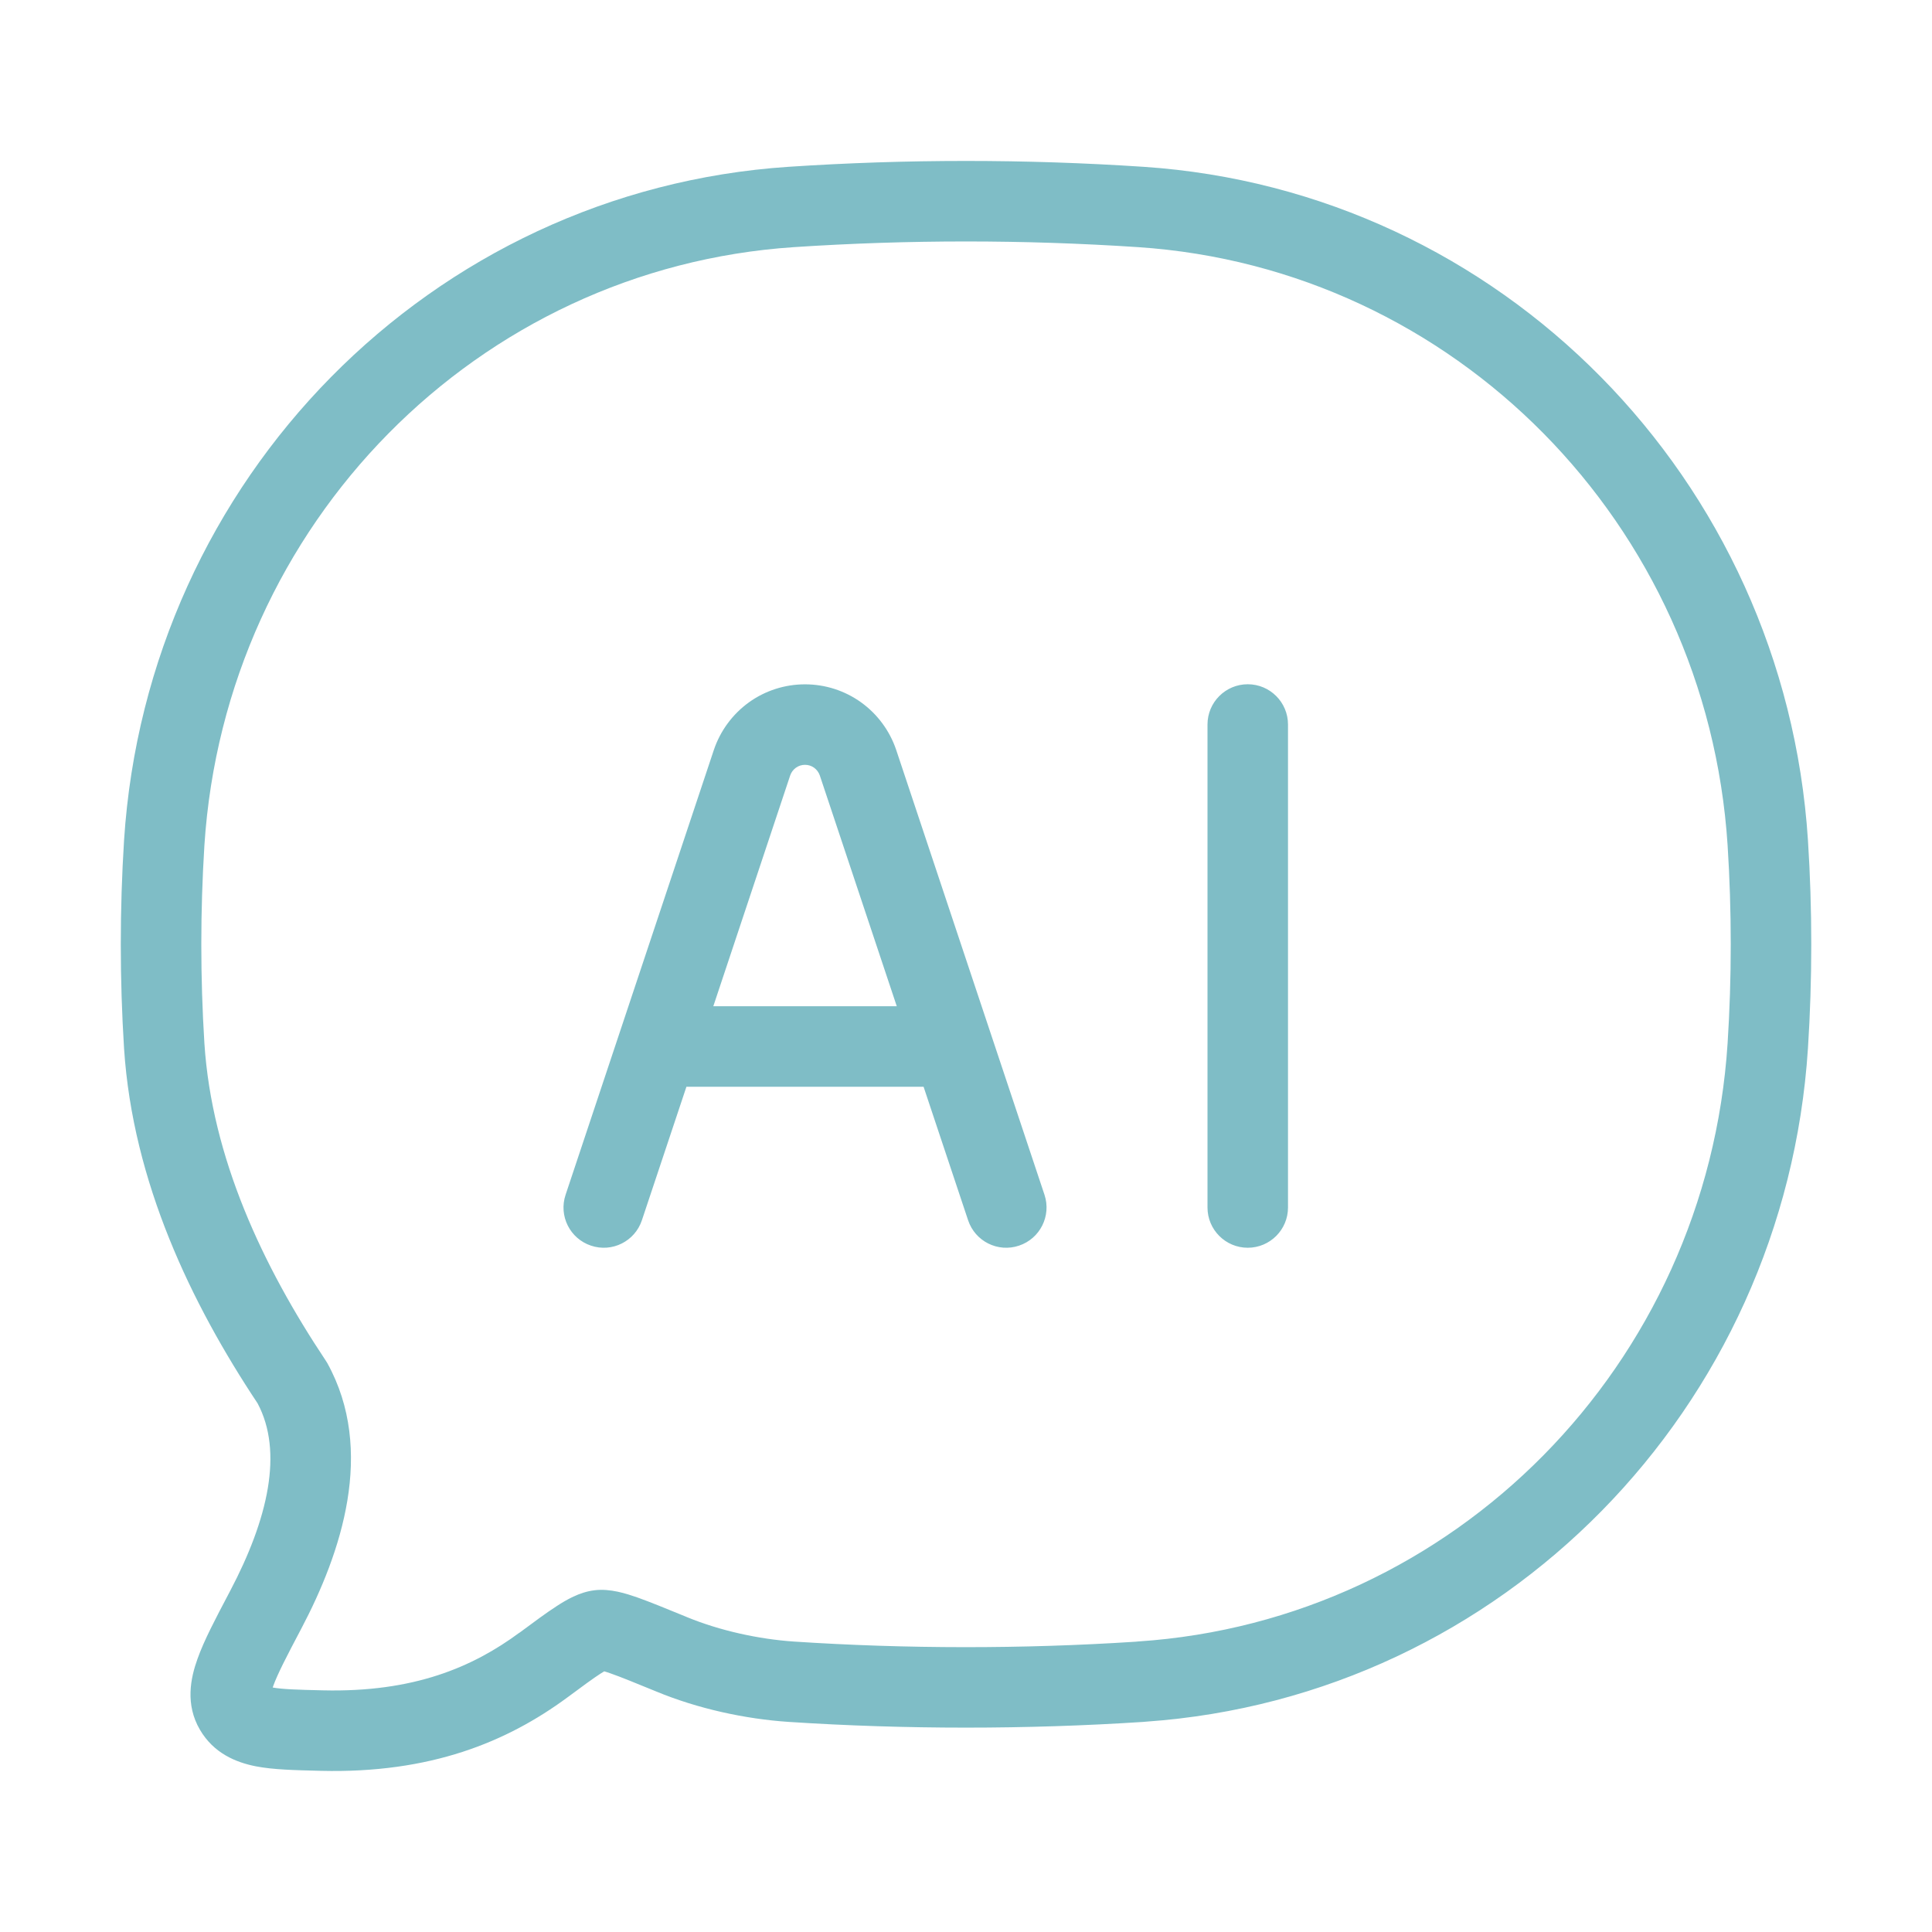
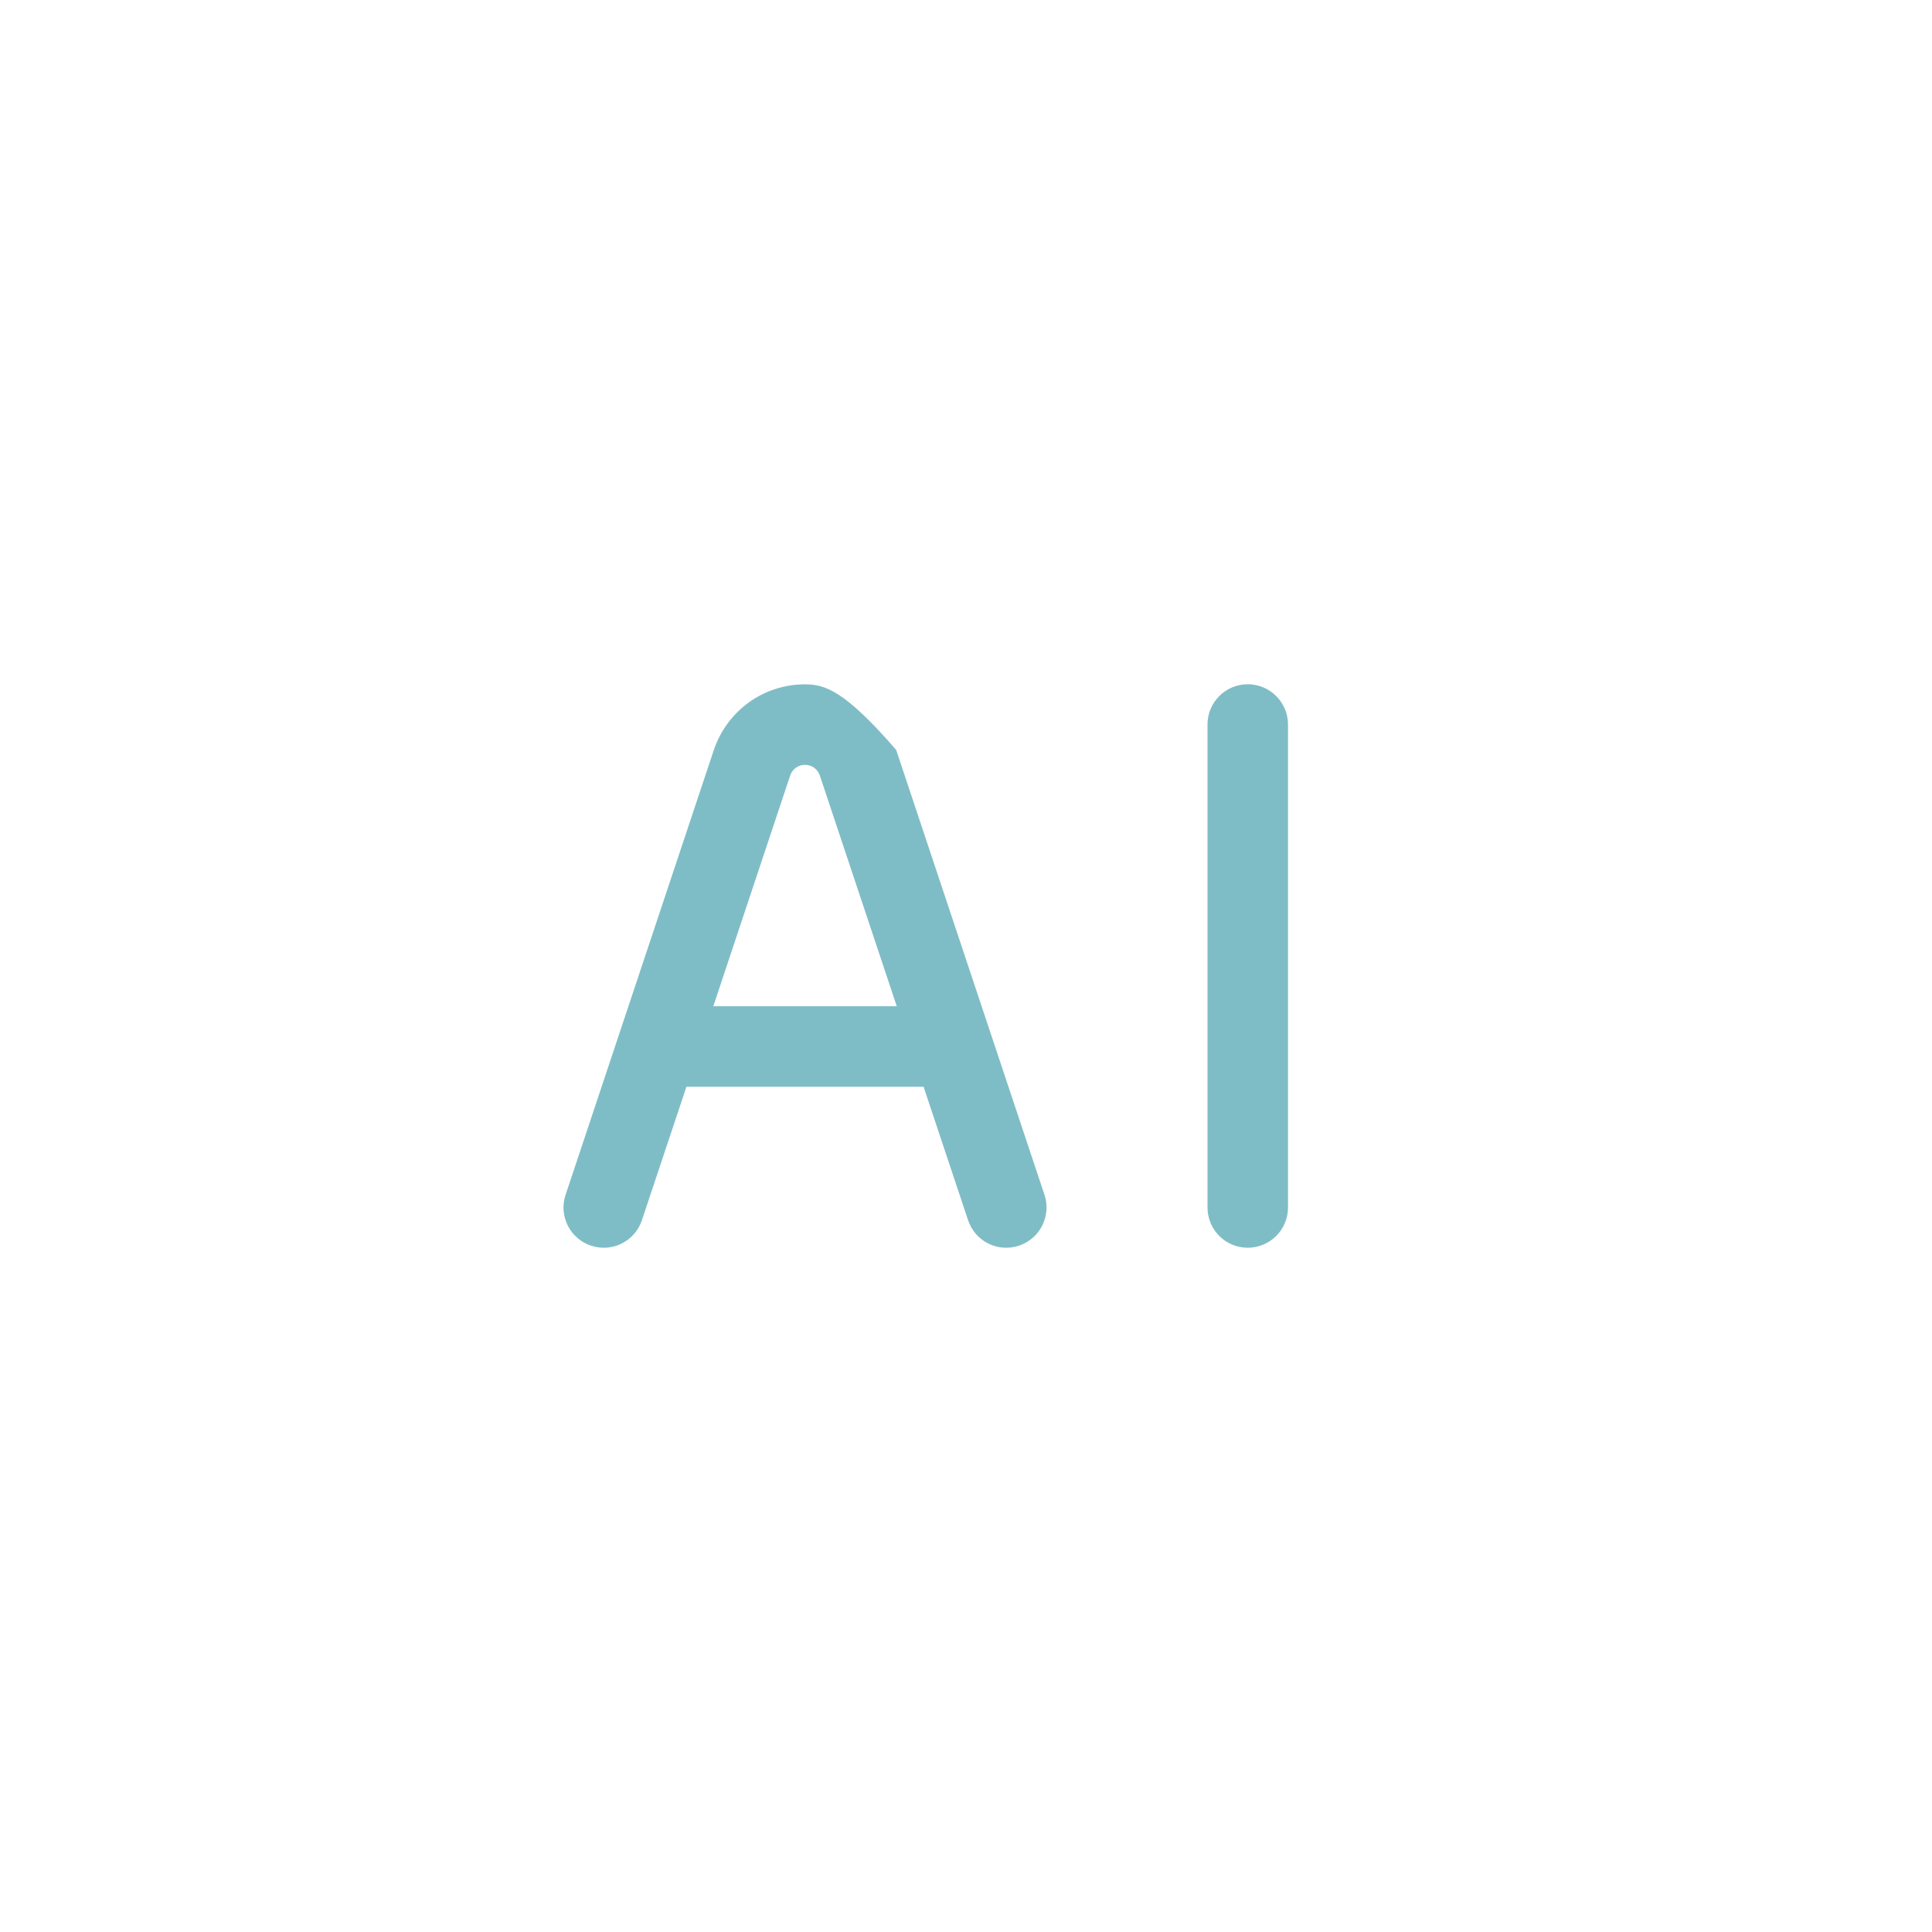
<svg xmlns="http://www.w3.org/2000/svg" width="24" height="24" viewBox="0 0 24 24" fill="none">
-   <path fill-rule="evenodd" clip-rule="evenodd" d="M9.797 2.072C11.264 1.975 12.736 1.975 14.203 2.072C18.643 2.368 22.169 5.951 22.459 10.438C22.514 11.289 22.514 12.171 22.459 13.022C22.17 17.498 18.662 21.076 14.238 21.387C14.227 21.388 14.216 21.389 14.204 21.39C12.754 21.485 11.243 21.485 9.796 21.39C9.257 21.354 8.668 21.226 8.154 21.013C7.892 20.906 7.715 20.833 7.586 20.788C7.553 20.776 7.526 20.768 7.506 20.762C7.493 20.769 7.479 20.778 7.462 20.789C7.367 20.85 7.24 20.944 7.047 21.087C6.296 21.64 5.349 22.031 3.987 21.998L3.954 21.997C3.67 21.99 3.396 21.984 3.179 21.942C2.93 21.893 2.655 21.78 2.484 21.488C2.299 21.173 2.367 20.847 2.453 20.608C2.534 20.379 2.679 20.105 2.838 19.803L2.858 19.765C3.332 18.866 3.52 18.034 3.2 17.433C2.376 16.193 1.649 14.683 1.541 13.023C1.487 12.163 1.487 11.3 1.541 10.439C1.831 5.951 5.358 2.367 9.797 2.072ZM7.552 20.737C7.552 20.737 7.551 20.737 7.55 20.737ZM7.454 20.748C7.452 20.748 7.452 20.748 7.451 20.748ZM14.105 20.394C14.116 20.393 14.126 20.392 14.137 20.391C18.065 20.131 21.203 16.956 21.461 12.958C21.513 12.149 21.513 11.311 21.461 10.502C21.203 6.505 18.066 3.332 14.137 3.07C12.714 2.976 11.286 2.976 9.863 3.07M14.105 20.394C12.709 20.485 11.254 20.484 9.862 20.392C9.422 20.362 8.941 20.256 8.535 20.089L8.509 20.078C8.27 19.98 8.072 19.899 7.917 19.844C7.784 19.798 7.581 19.73 7.384 19.755C7.195 19.778 7.031 19.877 6.918 19.95C6.792 20.031 6.637 20.146 6.455 20.281L6.452 20.282C6.453 20.282 6.452 20.282 6.452 20.282C5.871 20.711 5.139 21.025 4.011 20.998C3.695 20.991 3.511 20.985 3.388 20.963C3.39 20.957 3.392 20.951 3.394 20.944C3.45 20.79 3.56 20.578 3.743 20.231C4.238 19.292 4.667 18.021 4.066 16.933C4.059 16.921 4.052 16.909 4.044 16.898C3.263 15.726 2.631 14.381 2.539 12.959C2.488 12.141 2.488 11.321 2.539 10.503C2.798 6.505 5.935 3.331 9.863 3.07" fill="#7FBDC6" />
-   <path fill-rule="evenodd" clip-rule="evenodd" d="M15.5 8.5C15.776 8.5 16 8.724 16 9V15C16 15.276 15.776 15.5 15.5 15.5C15.224 15.5 15 15.276 15 15V9C15 8.724 15.224 8.5 15.5 8.5ZM10 9.501C9.959 9.501 9.92 9.513 9.887 9.537C9.854 9.561 9.829 9.594 9.816 9.633C9.816 9.633 9.816 9.633 9.816 9.633L8.861 12.5H11.14L10.184 9.633C10.184 9.633 10.184 9.633 10.184 9.633C10.171 9.595 10.146 9.561 10.113 9.537C10.08 9.513 10.041 9.501 10 9.501ZM11.473 13.5L12.026 15.158C12.113 15.42 12.396 15.562 12.658 15.474C12.92 15.387 13.062 15.104 12.975 14.842L11.133 9.316C11.053 9.079 10.901 8.872 10.697 8.725C10.494 8.579 10.25 8.501 10 8.501C9.75 8.501 9.506 8.579 9.303 8.725C9.1 8.872 8.948 9.078 8.868 9.315L7.026 14.842C6.938 15.104 7.08 15.387 7.342 15.474C7.604 15.562 7.887 15.42 7.974 15.158L8.527 13.5H11.473Z" fill="#7FBDC6" />
+   <path fill-rule="evenodd" clip-rule="evenodd" d="M15.5 8.5C15.776 8.5 16 8.724 16 9V15C16 15.276 15.776 15.5 15.5 15.5C15.224 15.5 15 15.276 15 15V9C15 8.724 15.224 8.5 15.5 8.5ZM10 9.501C9.959 9.501 9.92 9.513 9.887 9.537C9.854 9.561 9.829 9.594 9.816 9.633C9.816 9.633 9.816 9.633 9.816 9.633L8.861 12.5H11.14L10.184 9.633C10.184 9.633 10.184 9.633 10.184 9.633C10.171 9.595 10.146 9.561 10.113 9.537C10.08 9.513 10.041 9.501 10 9.501ZM11.473 13.5L12.026 15.158C12.113 15.42 12.396 15.562 12.658 15.474C12.92 15.387 13.062 15.104 12.975 14.842L11.133 9.316C10.494 8.579 10.25 8.501 10 8.501C9.75 8.501 9.506 8.579 9.303 8.725C9.1 8.872 8.948 9.078 8.868 9.315L7.026 14.842C6.938 15.104 7.08 15.387 7.342 15.474C7.604 15.562 7.887 15.42 7.974 15.158L8.527 13.5H11.473Z" fill="#7FBDC6" />
</svg>